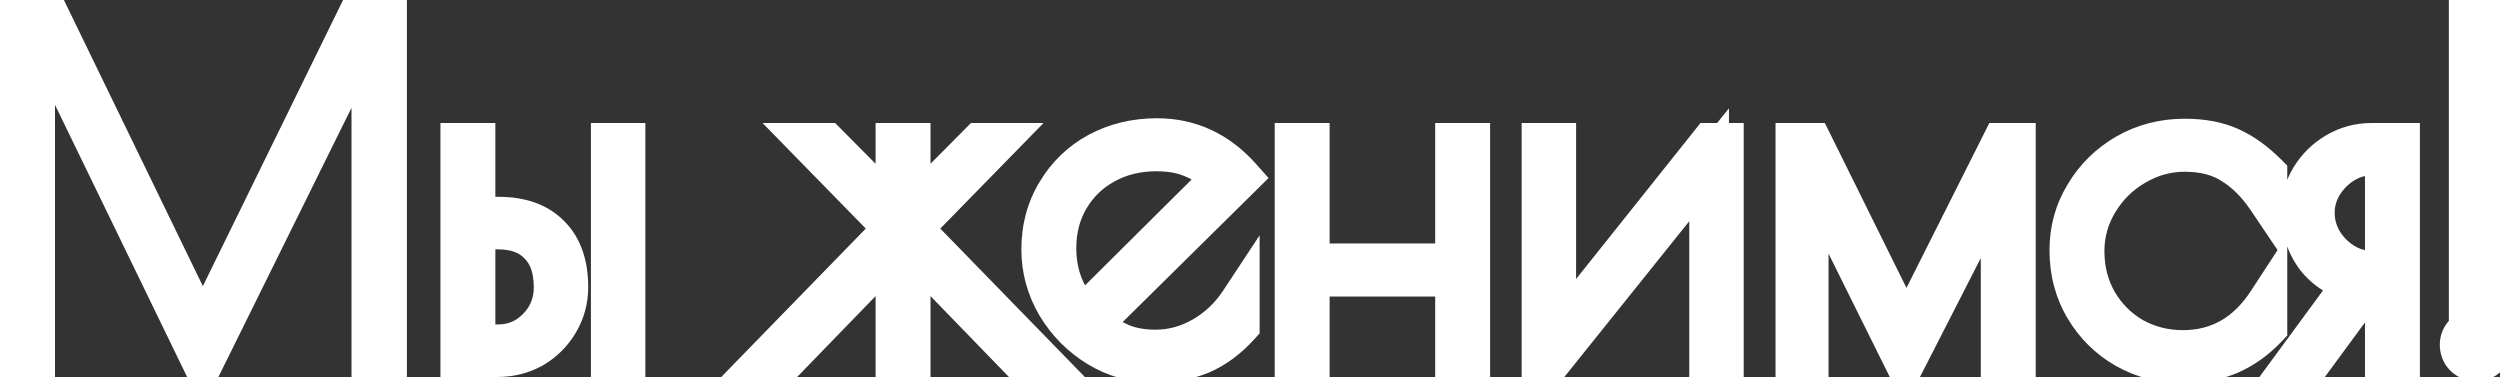
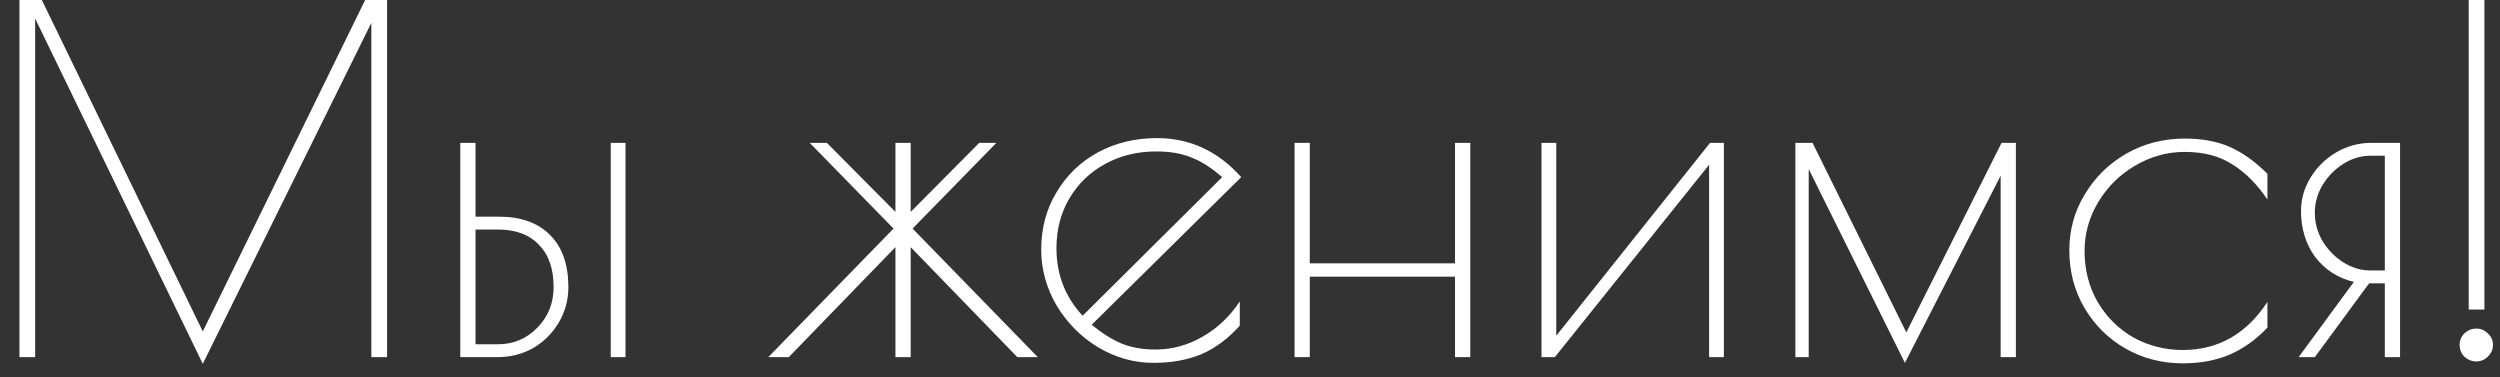
<svg xmlns="http://www.w3.org/2000/svg" width="126" height="19" viewBox="0 0 126 19" fill="none">
  <rect x="0" y="0" width="126" height="19" fill="#333333" stroke="none" />
  <mask id="path-1-outside-1_281_123" maskUnits="userSpaceOnUse" x="-1" y="-1" width="128" height="22" fill="black">
-     <rect fill="white" x="-1" y="-1" width="128" height="22" />
-     <path d="M19.508 -1.43051e-06V18H18.716V1.152L10.22 18.336L1.772 0.936V18H0.98V-1.43051e-06H2.108L10.22 16.704L18.404 -1.43051e-06H19.508ZM23.198 7.2H23.966V10.92H25.142C26.262 10.92 27.126 11.232 27.734 11.856C28.342 12.464 28.646 13.336 28.646 14.472C28.646 15.112 28.486 15.704 28.166 16.248C27.846 16.792 27.414 17.224 26.87 17.544C26.326 17.848 25.726 18 25.07 18H23.198V7.2ZM30.782 7.2H31.526V18H30.782V7.2ZM25.094 17.352C25.878 17.352 26.542 17.072 27.086 16.512C27.63 15.952 27.902 15.272 27.902 14.472C27.902 13.544 27.654 12.832 27.158 12.336C26.678 11.824 25.99 11.568 25.094 11.568H23.966V17.352H25.094ZM45.034 11.52L40.81 7.2H41.674L45.13 10.68V7.2H45.898V10.68L49.354 7.2H50.218L45.994 11.52L52.306 18H51.274L45.898 12.456V18H45.13V12.456L39.754 18H38.722L45.034 11.52ZM58.237 17.616C59.069 17.616 59.861 17.4 60.613 16.968C61.365 16.536 61.989 15.944 62.485 15.192V16.416C61.893 17.072 61.245 17.552 60.541 17.856C59.837 18.144 59.037 18.288 58.141 18.288C57.149 18.288 56.213 18.024 55.333 17.496C54.469 16.968 53.773 16.264 53.245 15.384C52.733 14.504 52.477 13.568 52.477 12.576C52.477 11.504 52.733 10.544 53.245 9.696C53.757 8.832 54.453 8.16 55.333 7.68C56.229 7.2 57.221 6.96 58.309 6.96C59.973 6.96 61.389 7.616 62.557 8.928L55.021 16.368C55.549 16.8 56.061 17.12 56.557 17.328C57.053 17.52 57.613 17.616 58.237 17.616ZM53.245 12.504C53.245 13.832 53.685 14.968 54.565 15.912L61.597 8.928C61.069 8.464 60.557 8.136 60.061 7.944C59.565 7.736 58.973 7.632 58.285 7.632C57.309 7.632 56.437 7.848 55.669 8.28C54.917 8.696 54.325 9.272 53.893 10.008C53.461 10.744 53.245 11.576 53.245 12.504ZM65.245 7.2H66.013V13.272H73.333V7.2H74.101V18H73.333V13.944H66.013V18H65.245V7.2ZM77.691 7.2H78.435V16.92L86.187 7.2H86.883V18H86.139V8.304L78.363 18H77.691V7.2ZM101.6 7.2V18H100.832V8.856L96.007 18.288L91.159 8.52V18H90.487V7.2H91.352L96.079 16.752L100.88 7.2H101.6ZM110.006 18.312C108.966 18.312 108.006 18.064 107.126 17.568C106.262 17.072 105.574 16.392 105.062 15.528C104.55 14.664 104.294 13.688 104.294 12.6C104.294 11.592 104.55 10.664 105.062 9.816C105.574 8.952 106.27 8.264 107.15 7.752C108.046 7.24 109.03 6.984 110.102 6.984C110.998 6.984 111.766 7.128 112.406 7.416C113.046 7.704 113.67 8.152 114.278 8.76V10.056C113.75 9.272 113.158 8.68 112.502 8.28C111.862 7.864 111.062 7.656 110.102 7.656C109.222 7.656 108.39 7.888 107.606 8.352C106.838 8.8 106.222 9.408 105.758 10.176C105.294 10.944 105.062 11.768 105.062 12.648C105.062 13.608 105.286 14.472 105.734 15.24C106.182 15.992 106.782 16.584 107.534 17.016C108.302 17.432 109.126 17.64 110.006 17.64C111.798 17.64 113.222 16.832 114.278 15.216V16.512C113.702 17.12 113.062 17.576 112.358 17.88C111.67 18.168 110.886 18.312 110.006 18.312ZM118.635 14.208C117.835 14.016 117.187 13.6 116.691 12.96C116.211 12.304 115.971 11.528 115.971 10.632C115.971 10.04 116.131 9.48 116.451 8.952C116.771 8.424 117.203 8 117.747 7.68C118.291 7.36 118.883 7.2 119.523 7.2H120.963V18H120.195V14.28H119.403L116.667 18H115.851L118.635 14.208ZM120.195 13.632V7.848H119.475C118.995 7.848 118.539 7.984 118.107 8.256C117.675 8.528 117.323 8.888 117.051 9.336C116.795 9.768 116.667 10.232 116.667 10.728C116.667 11.224 116.795 11.696 117.051 12.144C117.323 12.592 117.675 12.952 118.107 13.224C118.539 13.496 118.995 13.632 119.475 13.632H120.195ZM124.422 -1.43051e-06H125.214V15.6H124.422V-1.43051e-06ZM124.806 18.216C124.582 18.216 124.382 18.136 124.206 17.976C124.046 17.816 123.966 17.616 123.966 17.376C123.966 17.152 124.046 16.96 124.206 16.8C124.382 16.64 124.582 16.56 124.806 16.56C125.03 16.56 125.222 16.64 125.382 16.8C125.558 16.96 125.646 17.152 125.646 17.376C125.646 17.616 125.558 17.816 125.382 17.976C125.222 18.136 125.03 18.216 124.806 18.216Z" />
-   </mask>
+     </mask>
  <path d="M19.508 -1.43051e-06V18H18.716V1.152L10.22 18.336L1.772 0.936V18H0.98V-1.43051e-06H2.108L10.22 16.704L18.404 -1.43051e-06H19.508ZM23.198 7.2H23.966V10.92H25.142C26.262 10.92 27.126 11.232 27.734 11.856C28.342 12.464 28.646 13.336 28.646 14.472C28.646 15.112 28.486 15.704 28.166 16.248C27.846 16.792 27.414 17.224 26.87 17.544C26.326 17.848 25.726 18 25.07 18H23.198V7.2ZM30.782 7.2H31.526V18H30.782V7.2ZM25.094 17.352C25.878 17.352 26.542 17.072 27.086 16.512C27.63 15.952 27.902 15.272 27.902 14.472C27.902 13.544 27.654 12.832 27.158 12.336C26.678 11.824 25.99 11.568 25.094 11.568H23.966V17.352H25.094ZM45.034 11.52L40.81 7.2H41.674L45.13 10.68V7.2H45.898V10.68L49.354 7.2H50.218L45.994 11.52L52.306 18H51.274L45.898 12.456V18H45.13V12.456L39.754 18H38.722L45.034 11.52ZM58.237 17.616C59.069 17.616 59.861 17.4 60.613 16.968C61.365 16.536 61.989 15.944 62.485 15.192V16.416C61.893 17.072 61.245 17.552 60.541 17.856C59.837 18.144 59.037 18.288 58.141 18.288C57.149 18.288 56.213 18.024 55.333 17.496C54.469 16.968 53.773 16.264 53.245 15.384C52.733 14.504 52.477 13.568 52.477 12.576C52.477 11.504 52.733 10.544 53.245 9.696C53.757 8.832 54.453 8.16 55.333 7.68C56.229 7.2 57.221 6.96 58.309 6.96C59.973 6.96 61.389 7.616 62.557 8.928L55.021 16.368C55.549 16.8 56.061 17.12 56.557 17.328C57.053 17.52 57.613 17.616 58.237 17.616ZM53.245 12.504C53.245 13.832 53.685 14.968 54.565 15.912L61.597 8.928C61.069 8.464 60.557 8.136 60.061 7.944C59.565 7.736 58.973 7.632 58.285 7.632C57.309 7.632 56.437 7.848 55.669 8.28C54.917 8.696 54.325 9.272 53.893 10.008C53.461 10.744 53.245 11.576 53.245 12.504ZM65.245 7.2H66.013V13.272H73.333V7.2H74.101V18H73.333V13.944H66.013V18H65.245V7.2ZM77.691 7.2H78.435V16.92L86.187 7.2H86.883V18H86.139V8.304L78.363 18H77.691V7.2ZM101.6 7.2V18H100.832V8.856L96.007 18.288L91.159 8.52V18H90.487V7.2H91.352L96.079 16.752L100.88 7.2H101.6ZM110.006 18.312C108.966 18.312 108.006 18.064 107.126 17.568C106.262 17.072 105.574 16.392 105.062 15.528C104.55 14.664 104.294 13.688 104.294 12.6C104.294 11.592 104.55 10.664 105.062 9.816C105.574 8.952 106.27 8.264 107.15 7.752C108.046 7.24 109.03 6.984 110.102 6.984C110.998 6.984 111.766 7.128 112.406 7.416C113.046 7.704 113.67 8.152 114.278 8.76V10.056C113.75 9.272 113.158 8.68 112.502 8.28C111.862 7.864 111.062 7.656 110.102 7.656C109.222 7.656 108.39 7.888 107.606 8.352C106.838 8.8 106.222 9.408 105.758 10.176C105.294 10.944 105.062 11.768 105.062 12.648C105.062 13.608 105.286 14.472 105.734 15.24C106.182 15.992 106.782 16.584 107.534 17.016C108.302 17.432 109.126 17.64 110.006 17.64C111.798 17.64 113.222 16.832 114.278 15.216V16.512C113.702 17.12 113.062 17.576 112.358 17.88C111.67 18.168 110.886 18.312 110.006 18.312ZM118.635 14.208C117.835 14.016 117.187 13.6 116.691 12.96C116.211 12.304 115.971 11.528 115.971 10.632C115.971 10.04 116.131 9.48 116.451 8.952C116.771 8.424 117.203 8 117.747 7.68C118.291 7.36 118.883 7.2 119.523 7.2H120.963V18H120.195V14.28H119.403L116.667 18H115.851L118.635 14.208ZM120.195 13.632V7.848H119.475C118.995 7.848 118.539 7.984 118.107 8.256C117.675 8.528 117.323 8.888 117.051 9.336C116.795 9.768 116.667 10.232 116.667 10.728C116.667 11.224 116.795 11.696 117.051 12.144C117.323 12.592 117.675 12.952 118.107 13.224C118.539 13.496 118.995 13.632 119.475 13.632H120.195ZM124.422 -1.43051e-06H125.214V15.6H124.422V-1.43051e-06ZM124.806 18.216C124.582 18.216 124.382 18.136 124.206 17.976C124.046 17.816 123.966 17.616 123.966 17.376C123.966 17.152 124.046 16.96 124.206 16.8C124.382 16.64 124.582 16.56 124.806 16.56C125.03 16.56 125.222 16.64 125.382 16.8C125.558 16.96 125.646 17.152 125.646 17.376C125.646 17.616 125.558 17.816 125.382 17.976C125.222 18.136 125.03 18.216 124.806 18.216Z" fill="white" />
-   <path d="M19.508 -1.43051e-06H20.508V-1H19.508V-1.43051e-06ZM19.508 18V19H20.508V18H19.508ZM18.716 18H17.716V19H18.716V18ZM18.716 1.152H19.716L17.82 0.709L18.716 1.152ZM10.22 18.336L9.321 18.773L10.212 20.609L11.117 18.779L10.22 18.336ZM1.772 0.936L2.672 0.499L0.772 0.936H1.772ZM1.772 18V19H2.772V18H1.772ZM0.98 18H-0.02V19H0.98V18ZM0.98 -1.43051e-06V-1H-0.02V-1.43051e-06H0.98ZM2.108 -1.43051e-06L3.008 -0.437L2.734 -1H2.108V-1.43051e-06ZM10.22 16.704L9.321 17.141L10.216 18.985L11.118 17.144L10.22 16.704ZM18.404 -1.43051e-06V-1H17.781L17.506 -0.44L18.404 -1.43051e-06ZM18.508 -1.43051e-06V18H20.508V-1.43051e-06H18.508ZM19.508 17H18.716V19H19.508V17ZM19.716 18V1.152H17.716V18H19.716ZM17.82 0.709L9.324 17.893L11.117 18.779L19.613 1.595L17.82 0.709ZM11.12 17.899L2.672 0.499L0.873 1.373L9.321 18.773L11.12 17.899ZM0.772 0.936V18H2.772V0.936H0.772ZM1.772 17H0.98V19H1.772V17ZM1.98 18V-1.43051e-06H-0.02V18H1.98ZM0.98 1H2.108V-1H0.98V1ZM1.209 0.437L9.321 17.141L11.12 16.267L3.008 -0.437L1.209 0.437ZM11.118 17.144L19.302 0.44L17.506 -0.44L9.322 16.264L11.118 17.144ZM18.404 1H19.508V-1H18.404V1ZM23.198 7.2V6.2H22.198V7.2H23.198ZM23.966 7.2H24.966V6.2H23.966V7.2ZM23.966 10.92H22.966V11.92H23.966V10.92ZM27.734 11.856L27.018 12.554L27.027 12.563L27.734 11.856ZM28.166 16.248L27.305 15.741L27.305 15.741L28.166 16.248ZM26.87 17.544L27.358 18.417L27.368 18.412L27.378 18.406L26.87 17.544ZM23.198 18H22.198V19H23.198V18ZM30.782 7.2V6.2H29.782V7.2H30.782ZM31.526 7.2H32.526V6.2H31.526V7.2ZM31.526 18V19H32.526V18H31.526ZM30.782 18H29.782V19H30.782V18ZM27.086 16.512L26.369 15.815L26.369 15.815L27.086 16.512ZM27.158 12.336L26.429 13.02L26.44 13.032L26.451 13.043L27.158 12.336ZM23.966 11.568V10.568H22.966V11.568H23.966ZM23.966 17.352H22.966V18.352H23.966V17.352ZM23.198 8.2H23.966V6.2H23.198V8.2ZM22.966 7.2V10.92H24.966V7.2H22.966ZM23.966 11.92H25.142V9.92H23.966V11.92ZM25.142 11.92C26.074 11.92 26.648 12.174 27.018 12.554L28.451 11.158C27.605 10.29 26.451 9.92 25.142 9.92V11.92ZM27.027 12.563C27.393 12.929 27.646 13.513 27.646 14.472H29.646C29.646 13.159 29.291 11.999 28.442 11.149L27.027 12.563ZM27.646 14.472C27.646 14.936 27.533 15.353 27.305 15.741L29.028 16.755C29.44 16.055 29.646 15.288 29.646 14.472H27.646ZM27.305 15.741C27.071 16.138 26.761 16.448 26.363 16.682L27.378 18.406C28.068 18 28.622 17.446 29.028 16.755L27.305 15.741ZM26.383 16.671C25.996 16.887 25.565 17 25.07 17V19C25.888 19 26.657 18.809 27.358 18.417L26.383 16.671ZM25.07 17H23.198V19H25.07V17ZM24.198 18V7.2H22.198V18H24.198ZM30.782 8.2H31.526V6.2H30.782V8.2ZM30.526 7.2V18H32.526V7.2H30.526ZM31.526 17H30.782V19H31.526V17ZM31.782 18V7.2H29.782V18H31.782ZM25.094 18.352C26.147 18.352 27.07 17.963 27.804 17.209L26.369 15.815C26.014 16.18 25.61 16.352 25.094 16.352V18.352ZM27.804 17.209C28.534 16.457 28.902 15.525 28.902 14.472H26.902C26.902 15.019 26.727 15.447 26.369 15.815L27.804 17.209ZM28.902 14.472C28.902 13.367 28.604 12.367 27.866 11.629L26.451 13.043C26.705 13.297 26.902 13.72 26.902 14.472H28.902ZM27.888 11.652C27.17 10.886 26.186 10.568 25.094 10.568V12.568C25.795 12.568 26.187 12.762 26.429 13.02L27.888 11.652ZM25.094 10.568H23.966V12.568H25.094V10.568ZM22.966 11.568V17.352H24.966V11.568H22.966ZM23.966 18.352H25.094V16.352H23.966V18.352ZM45.034 11.52L45.75 12.218L46.431 11.519L45.749 10.821L45.034 11.52ZM40.81 7.2V6.2H38.433L40.095 7.899L40.81 7.2ZM41.674 7.2L42.383 6.495L42.09 6.2H41.674V7.2ZM45.13 10.68L44.42 11.385L46.13 13.106V10.68H45.13ZM45.13 7.2V6.2H44.13V7.2H45.13ZM45.898 7.2H46.898V6.2H45.898V7.2ZM45.898 10.68H44.898V13.106L46.607 11.385L45.898 10.68ZM49.354 7.2V6.2H48.937L48.644 6.495L49.354 7.2ZM50.218 7.2L50.933 7.899L52.594 6.2H50.218V7.2ZM45.994 11.52L45.279 10.821L44.596 11.519L45.277 12.218L45.994 11.52ZM52.306 18V19H54.676L53.022 17.302L52.306 18ZM51.274 18L50.556 18.696L50.85 19H51.274V18ZM45.898 12.456L46.615 11.76L44.898 9.988V12.456H45.898ZM45.898 18V19H46.898V18H45.898ZM45.13 18H44.13V19H45.13V18ZM45.13 12.456H46.13V9.988L44.412 11.76L45.13 12.456ZM39.754 18V19H40.177L40.471 18.696L39.754 18ZM38.722 18L38.005 17.302L36.352 19H38.722V18ZM45.749 10.821L41.525 6.501L40.095 7.899L44.319 12.219L45.749 10.821ZM40.81 8.2H41.674V6.2H40.81V8.2ZM40.964 7.905L44.42 11.385L45.839 9.975L42.383 6.495L40.964 7.905ZM46.13 10.68V7.2H44.13V10.68H46.13ZM45.13 8.2H45.898V6.2H45.13V8.2ZM44.898 7.2V10.68H46.898V7.2H44.898ZM46.607 11.385L50.063 7.905L48.644 6.495L45.188 9.975L46.607 11.385ZM49.354 8.2H50.218V6.2H49.354V8.2ZM49.503 6.501L45.279 10.821L46.709 12.219L50.933 7.899L49.503 6.501ZM45.277 12.218L51.589 18.698L53.022 17.302L46.71 10.822L45.277 12.218ZM52.306 17H51.274V19H52.306V17ZM51.992 17.304L46.615 11.76L45.18 13.152L50.556 18.696L51.992 17.304ZM44.898 12.456V18H46.898V12.456H44.898ZM45.898 17H45.13V19H45.898V17ZM46.13 18V12.456H44.13V18H46.13ZM44.412 11.76L39.036 17.304L40.471 18.696L45.847 13.152L44.412 11.76ZM39.754 17H38.722V19H39.754V17ZM39.438 18.698L45.75 12.218L44.317 10.822L38.005 17.302L39.438 18.698ZM60.613 16.968L60.115 16.101L60.115 16.101L60.613 16.968ZM62.485 15.192H63.485V11.86L61.65 14.641L62.485 15.192ZM62.485 16.416L63.227 17.086L63.485 16.8V16.416H62.485ZM60.541 17.856L60.919 18.782L60.928 18.778L60.937 18.774L60.541 17.856ZM55.333 17.496L54.811 18.349L54.818 18.354L55.333 17.496ZM53.245 15.384L52.38 15.887L52.387 15.899L53.245 15.384ZM53.245 9.696L54.101 10.213L54.105 10.206L53.245 9.696ZM55.333 7.68L54.861 6.798L54.854 6.802L55.333 7.68ZM62.557 8.928L63.259 9.64L63.935 8.972L63.304 8.263L62.557 8.928ZM55.021 16.368L54.318 15.656L53.527 16.438L54.388 17.142L55.021 16.368ZM56.557 17.328L56.17 18.25L56.183 18.256L56.196 18.261L56.557 17.328ZM54.565 15.912L53.833 16.594L54.537 17.349L55.269 16.622L54.565 15.912ZM61.597 8.928L62.301 9.638L63.061 8.883L62.257 8.177L61.597 8.928ZM60.061 7.944L59.674 8.866L59.687 8.872L59.7 8.877L60.061 7.944ZM55.669 8.28L56.153 9.155L56.159 9.152L55.669 8.28ZM58.237 18.616C59.251 18.616 60.214 18.35 61.111 17.835L60.115 16.101C59.508 16.45 58.886 16.616 58.237 16.616V18.616ZM61.111 17.835C62.004 17.322 62.741 16.62 63.319 15.743L61.65 14.641C61.236 15.268 60.726 15.75 60.115 16.101L61.111 17.835ZM61.485 15.192V16.416H63.485V15.192H61.485ZM61.742 15.746C61.232 16.312 60.698 16.699 60.144 16.938L60.937 18.774C61.792 18.405 62.554 17.832 63.227 17.086L61.742 15.746ZM60.162 16.93C59.598 17.161 58.93 17.288 58.141 17.288V19.288C59.144 19.288 60.076 19.127 60.919 18.782L60.162 16.93ZM58.141 17.288C57.336 17.288 56.578 17.077 55.847 16.639L54.818 18.354C55.848 18.971 56.961 19.288 58.141 19.288V17.288ZM55.854 16.643C55.13 16.2 54.548 15.613 54.102 14.87L52.387 15.899C52.997 16.915 53.808 17.736 54.811 18.349L55.854 16.643ZM54.109 14.881C53.684 14.15 53.477 13.386 53.477 12.576H51.477C51.477 13.749 51.782 14.858 52.38 15.887L54.109 14.881ZM53.477 12.576C53.477 11.671 53.691 10.892 54.101 10.213L52.389 9.179C51.775 10.196 51.477 11.337 51.477 12.576H53.477ZM54.105 10.206C54.526 9.496 55.09 8.952 55.812 8.558L54.854 6.802C53.816 7.368 52.988 8.168 52.385 9.186L54.105 10.206ZM55.805 8.561C56.546 8.165 57.374 7.96 58.309 7.96V5.96C57.068 5.96 55.912 6.235 54.861 6.799L55.805 8.561ZM58.309 7.96C59.67 7.96 60.82 8.481 61.81 9.593L63.304 8.263C61.958 6.751 60.276 5.96 58.309 5.96V7.96ZM61.854 8.216L54.318 15.656L55.723 17.08L63.259 9.64L61.854 8.216ZM54.388 17.142C54.971 17.619 55.565 17.997 56.17 18.25L56.944 16.406C56.556 16.244 56.126 15.98 55.654 15.594L54.388 17.142ZM56.196 18.261C56.825 18.504 57.51 18.616 58.237 18.616V16.616C57.715 16.616 57.281 16.536 56.918 16.395L56.196 18.261ZM52.245 12.504C52.245 14.077 52.775 15.459 53.833 16.594L55.296 15.23C54.594 14.477 54.245 13.587 54.245 12.504H52.245ZM55.269 16.622L62.301 9.638L60.892 8.218L53.86 15.203L55.269 16.622ZM62.257 8.177C61.667 7.659 61.056 7.257 60.422 7.011L59.7 8.877C60.057 9.015 60.47 9.269 60.937 9.679L62.257 8.177ZM60.447 7.022C59.8 6.75 59.07 6.632 58.285 6.632V8.632C58.876 8.632 59.33 8.722 59.674 8.866L60.447 7.022ZM58.285 6.632C57.156 6.632 56.112 6.883 55.178 7.408L56.159 9.152C56.762 8.813 57.462 8.632 58.285 8.632V6.632ZM55.185 7.405C54.277 7.907 53.554 8.61 53.03 9.502L54.755 10.514C55.096 9.934 55.557 9.485 56.153 9.155L55.185 7.405ZM53.03 9.502C52.501 10.405 52.245 11.414 52.245 12.504H54.245C54.245 11.738 54.421 11.083 54.755 10.514L53.03 9.502ZM65.245 7.2V6.2H64.245V7.2H65.245ZM66.013 7.2H67.013V6.2H66.013V7.2ZM66.013 13.272H65.013V14.272H66.013V13.272ZM73.333 13.272V14.272H74.333V13.272H73.333ZM73.333 7.2V6.2H72.333V7.2H73.333ZM74.101 7.2H75.101V6.2H74.101V7.2ZM74.101 18V19H75.101V18H74.101ZM73.333 18H72.333V19H73.333V18ZM73.333 13.944H74.333V12.944H73.333V13.944ZM66.013 13.944V12.944H65.013V13.944H66.013ZM66.013 18V19H67.013V18H66.013ZM65.245 18H64.245V19H65.245V18ZM65.245 8.2H66.013V6.2H65.245V8.2ZM65.013 7.2V13.272H67.013V7.2H65.013ZM66.013 14.272H73.333V12.272H66.013V14.272ZM74.333 13.272V7.2H72.333V13.272H74.333ZM73.333 8.2H74.101V6.2H73.333V8.2ZM73.101 7.2V18H75.101V7.2H73.101ZM74.101 17H73.333V19H74.101V17ZM74.333 18V13.944H72.333V18H74.333ZM73.333 12.944H66.013V14.944H73.333V12.944ZM65.013 13.944V18H67.013V13.944H65.013ZM66.013 17H65.245V19H66.013V17ZM66.245 18V7.2H64.245V18H66.245ZM77.691 7.2V6.2H76.691V7.2H77.691ZM78.435 7.2H79.435V6.2H78.435V7.2ZM78.435 16.92H77.435V19.778L79.216 17.544L78.435 16.92ZM86.187 7.2V6.2H85.705L85.405 6.576L86.187 7.2ZM86.883 7.2H87.883V6.2H86.883V7.2ZM86.883 18V19H87.883V18H86.883ZM86.139 18H85.139V19H86.139V18ZM86.139 8.304H87.139V5.459L85.359 7.678L86.139 8.304ZM78.363 18V19H78.843L79.143 18.626L78.363 18ZM77.691 18H76.691V19H77.691V18ZM77.691 8.2H78.435V6.2H77.691V8.2ZM77.435 7.2V16.92H79.435V7.2H77.435ZM79.216 17.544L86.968 7.824L85.405 6.576L77.653 16.297L79.216 17.544ZM86.187 8.2H86.883V6.2H86.187V8.2ZM85.883 7.2V18H87.883V7.2H85.883ZM86.883 17H86.139V19H86.883V17ZM87.139 18V8.304H85.139V18H87.139ZM85.359 7.678L77.582 17.374L79.143 18.626L86.919 8.93L85.359 7.678ZM78.363 17H77.691V19H78.363V17ZM78.691 18V7.2H76.691V18H78.691ZM101.6 7.2H102.6V6.2H101.6V7.2ZM101.6 18V19H102.6V18H101.6ZM100.832 18H99.832V19H100.832V18ZM100.832 8.856H101.832L99.941 8.401L100.832 8.856ZM96.007 18.288L95.112 18.733L95.994 20.51L96.898 18.743L96.007 18.288ZM91.159 8.52L92.055 8.075L90.159 8.52H91.159ZM91.159 18V19H92.159V18H91.159ZM90.487 18H89.487V19H90.487V18ZM90.487 7.2V6.2H89.487V7.2H90.487ZM91.352 7.2L92.248 6.756L91.972 6.2H91.352V7.2ZM96.079 16.752L95.183 17.196L96.073 18.993L96.973 17.201L96.079 16.752ZM100.88 7.2V6.2H100.263L99.986 6.751L100.88 7.2ZM100.6 7.2V18H102.6V7.2H100.6ZM101.6 17H100.832V19H101.6V17ZM101.832 18V8.856H99.832V18H101.832ZM99.941 8.401L95.117 17.833L96.898 18.743L101.722 9.311L99.941 8.401ZM96.903 17.843L92.055 8.075L90.264 8.965L95.112 18.733L96.903 17.843ZM90.159 8.52V18H92.159V8.52H90.159ZM91.159 17H90.487V19H91.159V17ZM91.487 18V7.2H89.487V18H91.487ZM90.487 8.2H91.352V6.2H90.487V8.2ZM90.455 7.644L95.183 17.196L96.976 16.308L92.248 6.756L90.455 7.644ZM96.973 17.201L101.773 7.649L99.986 6.751L95.186 16.303L96.973 17.201ZM100.88 8.2H101.6V6.2H100.88V8.2ZM107.126 17.568L106.628 18.435L106.635 18.439L107.126 17.568ZM105.062 15.528L105.923 15.018L105.923 15.018L105.062 15.528ZM105.062 9.816L105.918 10.333L105.923 10.326L105.062 9.816ZM107.15 7.752L106.654 6.884L106.647 6.888L107.15 7.752ZM112.406 7.416L112.817 6.504L112.817 6.504L112.406 7.416ZM114.278 8.76H115.278V8.346L114.985 8.053L114.278 8.76ZM114.278 10.056L113.449 10.615L115.278 13.331V10.056H114.278ZM112.502 8.28L111.957 9.118L111.969 9.126L111.982 9.134L112.502 8.28ZM107.606 8.352L108.11 9.216L108.116 9.213L107.606 8.352ZM105.758 10.176L106.614 10.693L106.614 10.693L105.758 10.176ZM105.734 15.24L104.87 15.744L104.875 15.752L105.734 15.24ZM107.534 17.016L107.036 17.883L107.047 17.889L107.058 17.895L107.534 17.016ZM114.278 15.216H115.278V11.858L113.441 14.669L114.278 15.216ZM114.278 16.512L115.004 17.2L115.278 16.91V16.512H114.278ZM112.358 17.88L112.744 18.802L112.755 18.798L112.358 17.88ZM110.006 17.312C109.133 17.312 108.343 17.106 107.617 16.697L106.635 18.439C107.67 19.022 108.8 19.312 110.006 19.312V17.312ZM107.624 16.701C106.911 16.291 106.347 15.735 105.923 15.018L104.202 16.038C104.801 17.049 105.613 17.853 106.628 18.435L107.624 16.701ZM105.923 15.018C105.51 14.321 105.294 13.524 105.294 12.6H103.294C103.294 13.852 103.591 15.007 104.202 16.038L105.923 15.018ZM105.294 12.6C105.294 11.771 105.502 11.022 105.918 10.333L104.206 9.299C103.598 10.306 103.294 11.413 103.294 12.6H105.294ZM105.923 10.326C106.346 9.611 106.918 9.044 107.653 8.616L106.647 6.888C105.622 7.484 104.802 8.293 104.202 9.306L105.923 10.326ZM107.646 8.62C108.385 8.198 109.197 7.984 110.102 7.984V5.984C108.863 5.984 107.707 6.282 106.654 6.884L107.646 8.62ZM110.102 7.984C110.894 7.984 111.515 8.112 111.996 8.328L112.817 6.504C112.017 6.144 111.102 5.984 110.102 5.984V7.984ZM111.996 8.328C112.504 8.556 113.03 8.926 113.571 9.467L114.985 8.053C114.31 7.378 113.589 6.852 112.817 6.504L111.996 8.328ZM113.278 8.76V10.056H115.278V8.76H113.278ZM115.108 9.497C114.517 8.621 113.827 7.916 113.023 7.426L111.982 9.134C112.49 9.444 112.983 9.923 113.449 10.615L115.108 9.497ZM113.047 7.442C112.208 6.896 111.206 6.656 110.102 6.656V8.656C110.918 8.656 111.517 8.832 111.957 9.118L113.047 7.442ZM110.102 6.656C109.037 6.656 108.029 6.94 107.097 7.491L108.116 9.213C108.751 8.836 109.408 8.656 110.102 8.656V6.656ZM107.102 7.488C106.189 8.021 105.452 8.749 104.902 9.659L106.614 10.693C106.992 10.067 107.488 9.579 108.11 9.216L107.102 7.488ZM104.902 9.659C104.346 10.58 104.062 11.582 104.062 12.648H106.062C106.062 11.954 106.242 11.308 106.614 10.693L104.902 9.659ZM104.062 12.648C104.062 13.771 104.326 14.811 104.87 15.744L106.598 14.736C106.246 14.133 106.062 13.445 106.062 12.648H104.062ZM104.875 15.752C105.41 16.65 106.134 17.365 107.036 17.883L108.032 16.149C107.431 15.803 106.954 15.334 106.593 14.728L104.875 15.752ZM107.058 17.895C107.973 18.391 108.961 18.64 110.006 18.64V16.64C109.291 16.64 108.631 16.473 108.011 16.137L107.058 17.895ZM110.006 18.64C112.166 18.64 113.892 17.636 115.115 15.763L113.441 14.669C112.553 16.028 111.431 16.64 110.006 16.64V18.64ZM113.278 15.216V16.512H115.278V15.216H113.278ZM113.552 15.824C113.061 16.343 112.53 16.716 111.962 16.962L112.755 18.798C113.594 18.436 114.344 17.897 115.004 17.2L113.552 15.824ZM111.972 16.958C111.426 17.186 110.777 17.312 110.006 17.312V19.312C110.995 19.312 111.914 19.15 112.744 18.802L111.972 16.958ZM118.635 14.208L119.441 14.8L120.331 13.587L118.868 13.236L118.635 14.208ZM116.691 12.96L115.884 13.55L115.892 13.562L115.9 13.573L116.691 12.96ZM116.451 8.952L117.306 9.47L117.306 9.47L116.451 8.952ZM117.747 7.68L118.254 8.542L118.254 8.542L117.747 7.68ZM120.963 7.2H121.963V6.2H120.963V7.2ZM120.963 18V19H121.963V18H120.963ZM120.195 18H119.195V19H120.195V18ZM120.195 14.28H121.195V13.28H120.195V14.28ZM119.403 14.28V13.28H118.897L118.597 13.688L119.403 14.28ZM116.667 18V19H117.172L117.472 18.593L116.667 18ZM115.851 18L115.045 17.408L113.876 19H115.851V18ZM120.195 13.632V14.632H121.195V13.632H120.195ZM120.195 7.848H121.195V6.848H120.195V7.848ZM118.107 8.256L117.574 7.41L117.574 7.41L118.107 8.256ZM117.051 9.336L116.196 8.817L116.19 8.826L117.051 9.336ZM117.051 12.144L116.182 12.64L116.189 12.652L116.196 12.663L117.051 12.144ZM118.107 13.224L118.639 12.378L118.639 12.378L118.107 13.224ZM118.868 13.236C118.285 13.096 117.835 12.805 117.481 12.347L115.9 13.573C116.538 14.396 117.384 14.936 118.401 15.18L118.868 13.236ZM117.498 12.37C117.156 11.902 116.971 11.338 116.971 10.632H114.971C114.971 11.717 115.265 12.706 115.884 13.55L117.498 12.37ZM116.971 10.632C116.971 10.231 117.076 9.849 117.306 9.47L115.595 8.434C115.185 9.111 114.971 9.849 114.971 10.632H116.971ZM117.306 9.47C117.538 9.087 117.849 8.78 118.254 8.542L117.24 6.818C116.556 7.22 116.003 7.761 115.595 8.434L117.306 9.47ZM118.254 8.542C118.642 8.314 119.058 8.2 119.523 8.2V6.2C118.707 6.2 117.94 6.406 117.24 6.818L118.254 8.542ZM119.523 8.2H120.963V6.2H119.523V8.2ZM119.963 7.2V18H121.963V7.2H119.963ZM120.963 17H120.195V19H120.963V17ZM121.195 18V14.28H119.195V18H121.195ZM120.195 13.28H119.403V15.28H120.195V13.28ZM118.597 13.688L115.861 17.407L117.472 18.593L120.208 14.873L118.597 13.688ZM116.667 17H115.851V19H116.667V17ZM116.657 18.592L119.441 14.8L117.829 13.616L115.045 17.408L116.657 18.592ZM121.195 13.632V7.848H119.195V13.632H121.195ZM120.195 6.848H119.475V8.848H120.195V6.848ZM119.475 6.848C118.794 6.848 118.155 7.044 117.574 7.41L118.639 9.102C118.922 8.924 119.195 8.848 119.475 8.848V6.848ZM117.574 7.41C117.007 7.767 116.546 8.24 116.196 8.817L117.905 9.855C118.099 9.536 118.342 9.289 118.639 9.102L117.574 7.41ZM116.19 8.826C115.844 9.411 115.667 10.05 115.667 10.728H117.667C117.667 10.414 117.745 10.126 117.911 9.846L116.19 8.826ZM115.667 10.728C115.667 11.405 115.844 12.047 116.182 12.64L117.919 11.648C117.746 11.345 117.667 11.043 117.667 10.728H115.667ZM116.196 12.663C116.546 13.24 117.007 13.713 117.574 14.07L118.639 12.378C118.342 12.191 118.099 11.944 117.905 11.625L116.196 12.663ZM117.574 14.07C118.155 14.436 118.794 14.632 119.475 14.632V12.632C119.195 12.632 118.922 12.556 118.639 12.378L117.574 14.07ZM119.475 14.632H120.195V12.632H119.475V14.632ZM124.422 -1.43051e-06V-1H123.422V-1.43051e-06H124.422ZM125.214 -1.43051e-06H126.214V-1H125.214V-1.43051e-06ZM125.214 15.6V16.6H126.214V15.6H125.214ZM124.422 15.6H123.422V16.6H124.422V15.6ZM124.206 17.976L123.499 18.683L123.515 18.7L123.533 18.716L124.206 17.976ZM124.206 16.8L123.533 16.06L123.515 16.076L123.499 16.093L124.206 16.8ZM125.382 16.8L124.675 17.507L124.691 17.524L124.709 17.54L125.382 16.8ZM125.382 17.976L124.709 17.236L124.691 17.252L124.675 17.269L125.382 17.976ZM124.422 1H125.214V-1H124.422V1ZM124.214 -1.43051e-06V15.6H126.214V-1.43051e-06H124.214ZM125.214 14.6H124.422V16.6H125.214V14.6ZM125.422 15.6V-1.43051e-06H123.422V15.6H125.422ZM124.806 17.216C124.809 17.216 124.817 17.216 124.828 17.218C124.838 17.22 124.849 17.223 124.859 17.227C124.881 17.236 124.887 17.244 124.878 17.236L123.533 18.716C123.881 19.032 124.317 19.216 124.806 19.216V17.216ZM124.913 17.269C124.924 17.28 124.941 17.303 124.954 17.335C124.966 17.366 124.966 17.383 124.966 17.376H122.966C122.966 17.863 123.139 18.323 123.499 18.683L124.913 17.269ZM124.966 17.376C124.966 17.386 124.963 17.414 124.949 17.449C124.934 17.483 124.917 17.503 124.913 17.507L123.499 16.093C123.153 16.438 122.966 16.884 122.966 17.376H124.966ZM124.878 17.54C124.887 17.532 124.881 17.54 124.859 17.549C124.849 17.553 124.838 17.556 124.828 17.558C124.817 17.56 124.809 17.56 124.806 17.56V15.56C124.317 15.56 123.881 15.744 123.533 16.06L124.878 17.54ZM124.806 17.56C124.796 17.56 124.768 17.558 124.733 17.543C124.698 17.529 124.679 17.511 124.675 17.507L126.089 16.093C125.743 15.748 125.298 15.56 124.806 15.56V17.56ZM124.709 17.54C124.71 17.541 124.689 17.522 124.671 17.481C124.651 17.438 124.646 17.399 124.646 17.376H126.646C126.646 16.851 126.424 16.396 126.054 16.06L124.709 17.54ZM124.646 17.376C124.646 17.371 124.647 17.342 124.664 17.303C124.682 17.264 124.703 17.242 124.709 17.236L126.054 18.716C126.441 18.364 126.646 17.895 126.646 17.376H124.646ZM124.675 17.269C124.679 17.265 124.698 17.247 124.733 17.233C124.768 17.218 124.796 17.216 124.806 17.216V19.216C125.298 19.216 125.743 19.029 126.089 18.683L124.675 17.269Z" fill="white" mask="url(#path-1-outside-1_281_123)" />
</svg>